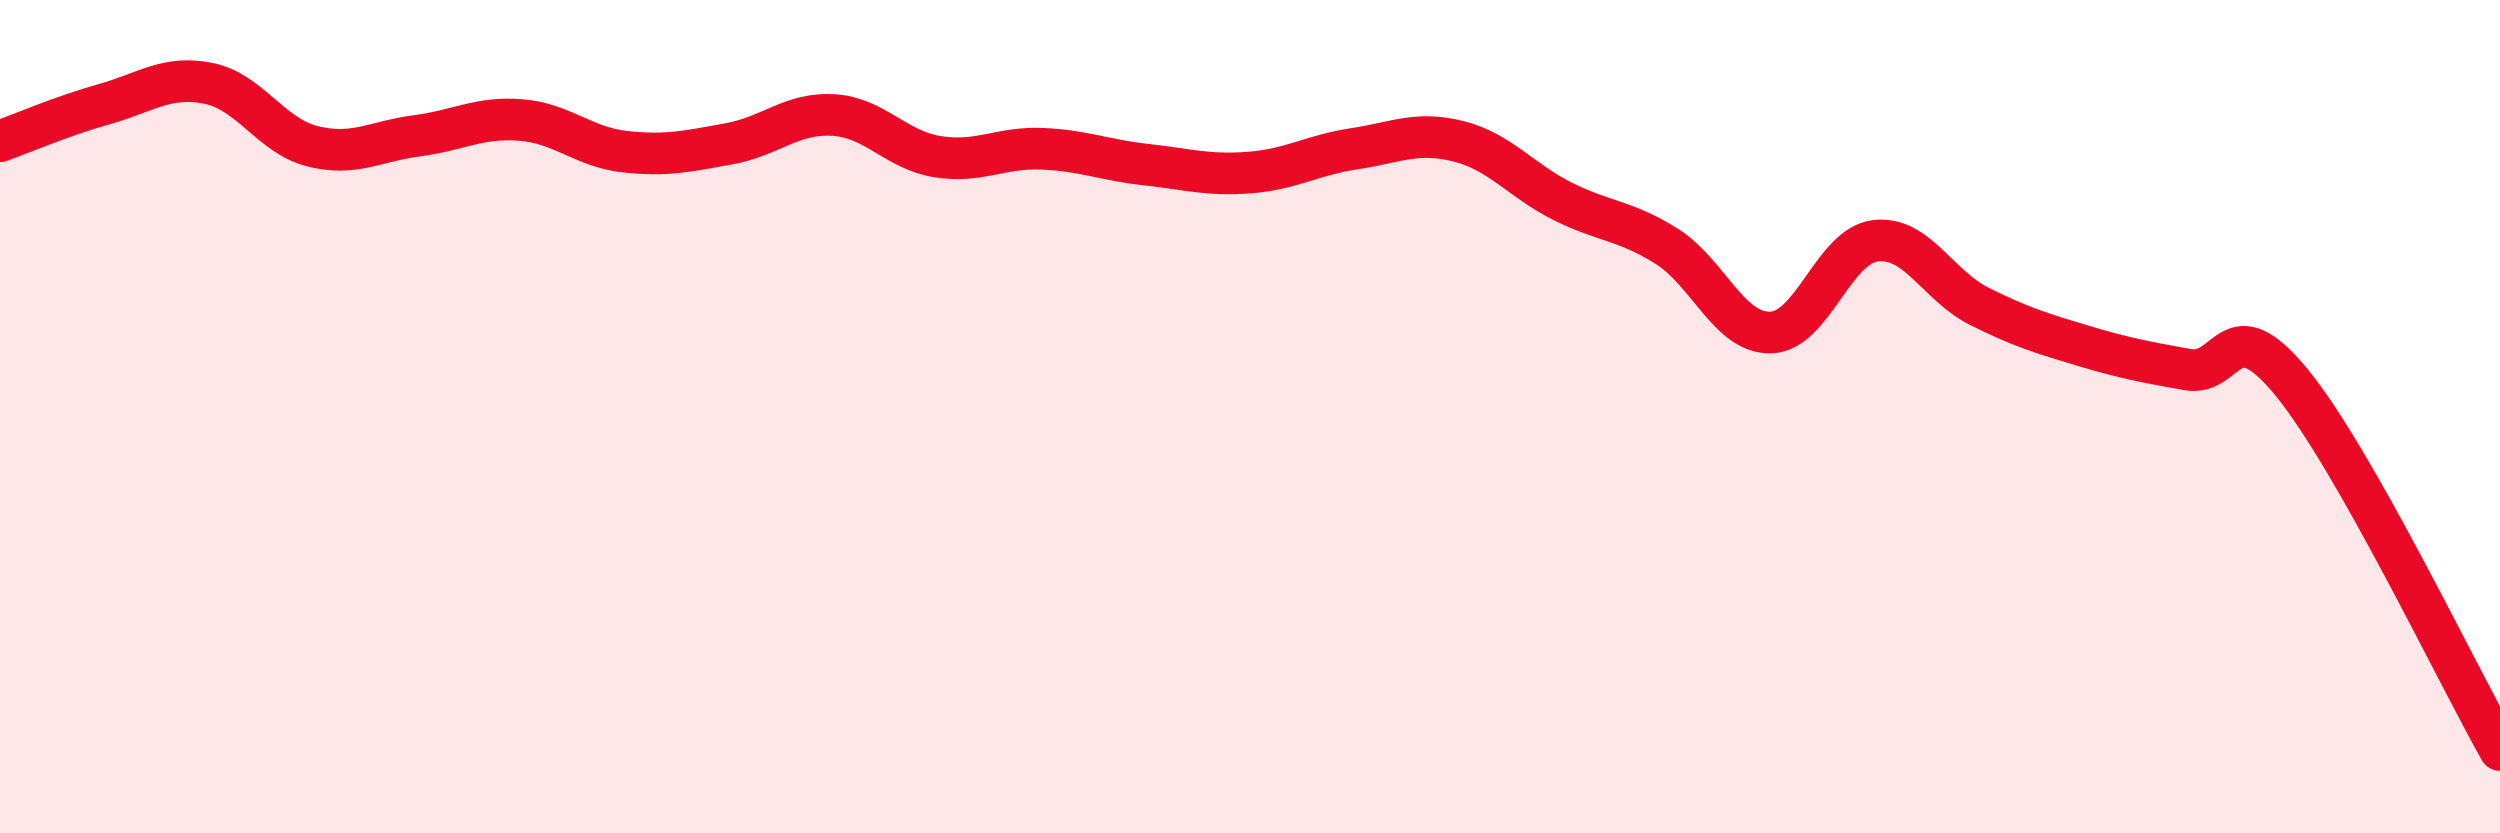
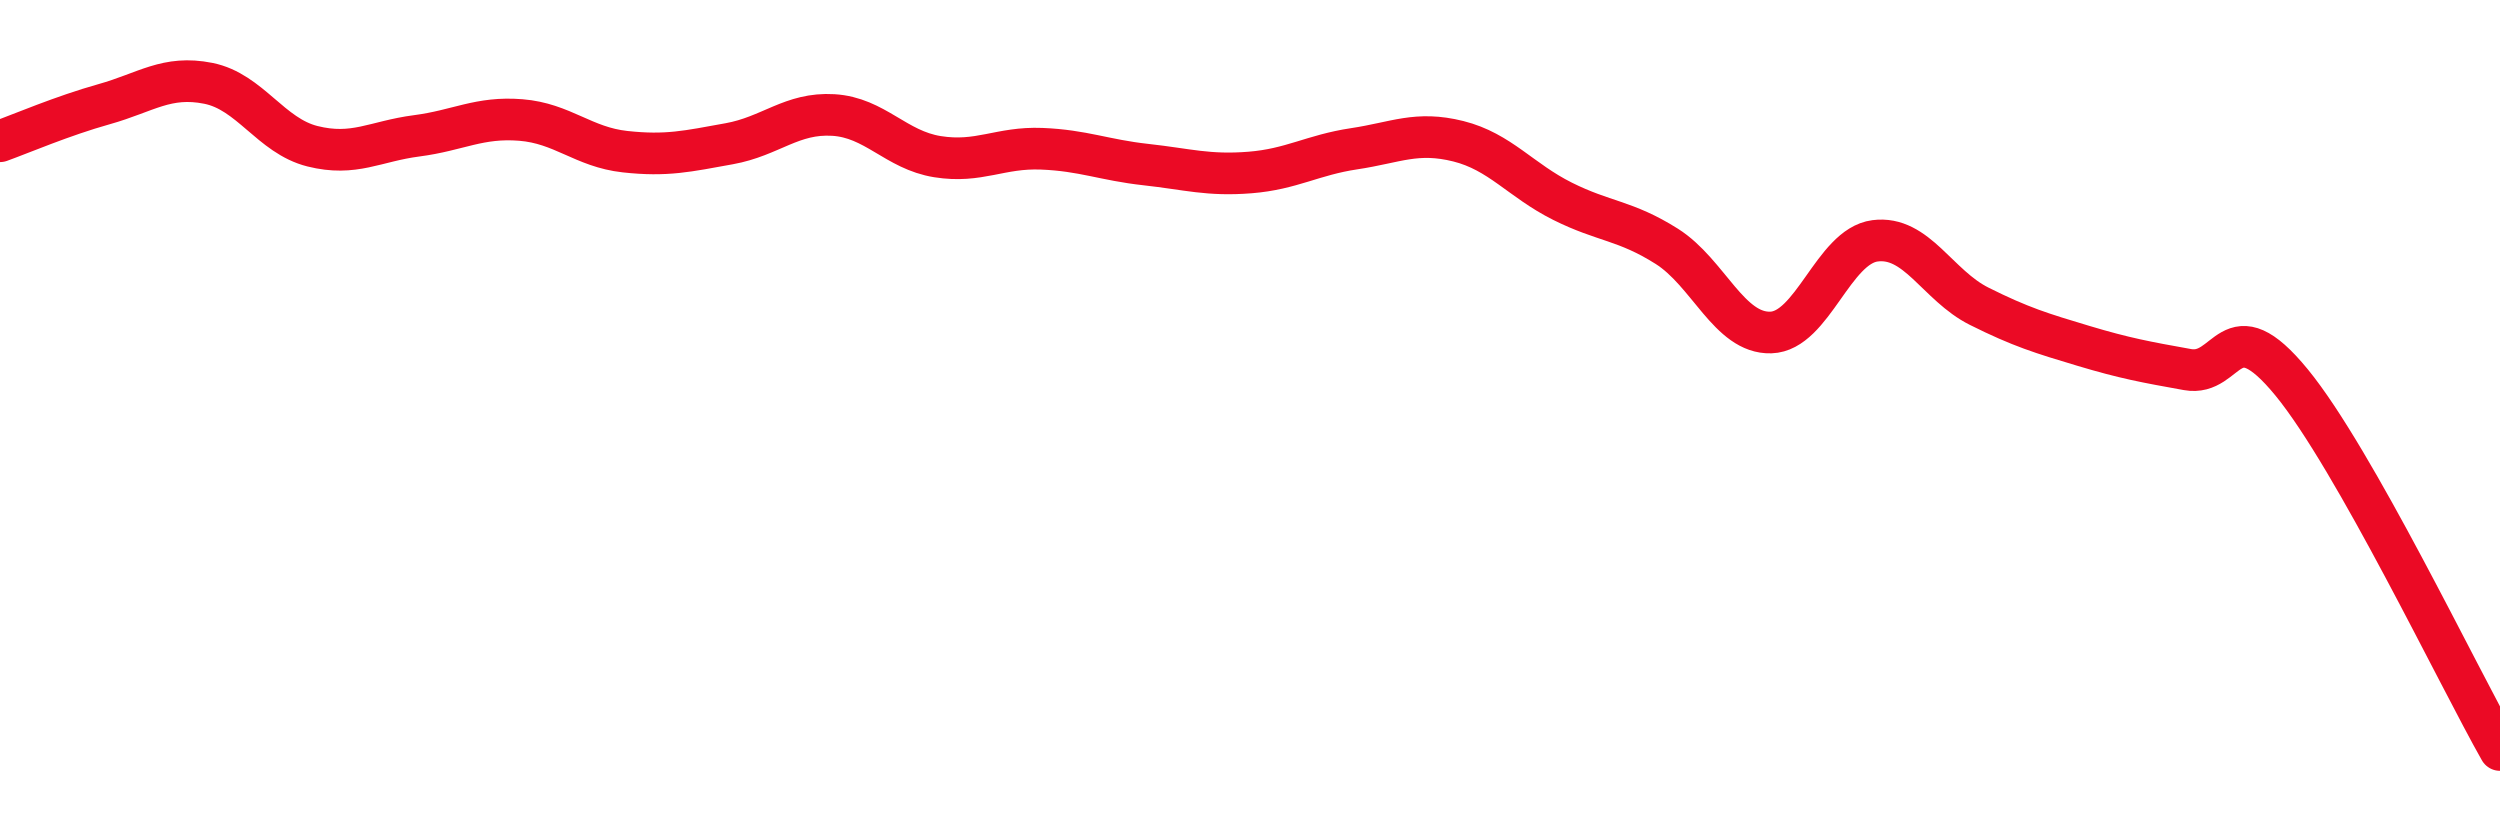
<svg xmlns="http://www.w3.org/2000/svg" width="60" height="20" viewBox="0 0 60 20">
-   <path d="M 0,3.39 C 0.5,3.21 1.5,2.78 2.5,2.5 C 3.5,2.22 4,1.8 5,2 C 6,2.2 6.5,3.26 7.5,3.51 C 8.5,3.76 9,3.39 10,3.26 C 11,3.13 11.5,2.8 12.5,2.88 C 13.5,2.96 14,3.53 15,3.64 C 16,3.75 16.5,3.63 17.5,3.45 C 18.5,3.27 19,2.7 20,2.76 C 21,2.82 21.5,3.6 22.5,3.76 C 23.5,3.92 24,3.53 25,3.57 C 26,3.61 26.5,3.84 27.5,3.95 C 28.5,4.06 29,4.22 30,4.14 C 31,4.06 31.5,3.72 32.5,3.57 C 33.5,3.42 34,3.14 35,3.39 C 36,3.64 36.5,4.33 37.5,4.83 C 38.5,5.33 39,5.28 40,5.91 C 41,6.54 41.5,8.01 42.5,7.98 C 43.5,7.95 44,5.91 45,5.78 C 46,5.65 46.5,6.85 47.5,7.35 C 48.5,7.85 49,8 50,8.3 C 51,8.6 51.5,8.69 52.5,8.87 C 53.5,9.05 53.5,7.35 55,9.18 C 56.5,11.01 59,16.24 60,18L60 20L0 20Z" fill="#EB0A25" opacity="0.1" stroke-linecap="round" stroke-linejoin="round" />
  <path d="M 0,3.39 C 0.5,3.21 1.5,2.78 2.5,2.5 C 3.5,2.22 4,1.8 5,2 C 6,2.2 6.5,3.26 7.5,3.51 C 8.5,3.76 9,3.39 10,3.26 C 11,3.13 11.5,2.8 12.5,2.88 C 13.5,2.96 14,3.53 15,3.64 C 16,3.75 16.5,3.63 17.5,3.45 C 18.5,3.27 19,2.7 20,2.76 C 21,2.82 21.5,3.6 22.5,3.76 C 23.5,3.92 24,3.53 25,3.57 C 26,3.61 26.5,3.84 27.5,3.95 C 28.5,4.06 29,4.22 30,4.14 C 31,4.06 31.5,3.72 32.5,3.57 C 33.5,3.42 34,3.14 35,3.39 C 36,3.64 36.5,4.33 37.5,4.83 C 38.5,5.33 39,5.28 40,5.91 C 41,6.54 41.5,8.01 42.5,7.98 C 43.5,7.95 44,5.91 45,5.78 C 46,5.65 46.5,6.85 47.5,7.35 C 48.5,7.85 49,8 50,8.3 C 51,8.6 51.5,8.69 52.5,8.87 C 53.5,9.05 53.5,7.35 55,9.18 C 56.5,11.01 59,16.24 60,18" stroke="#EB0A25" stroke-width="1" fill="none" stroke-linecap="round" stroke-linejoin="round" />
</svg>